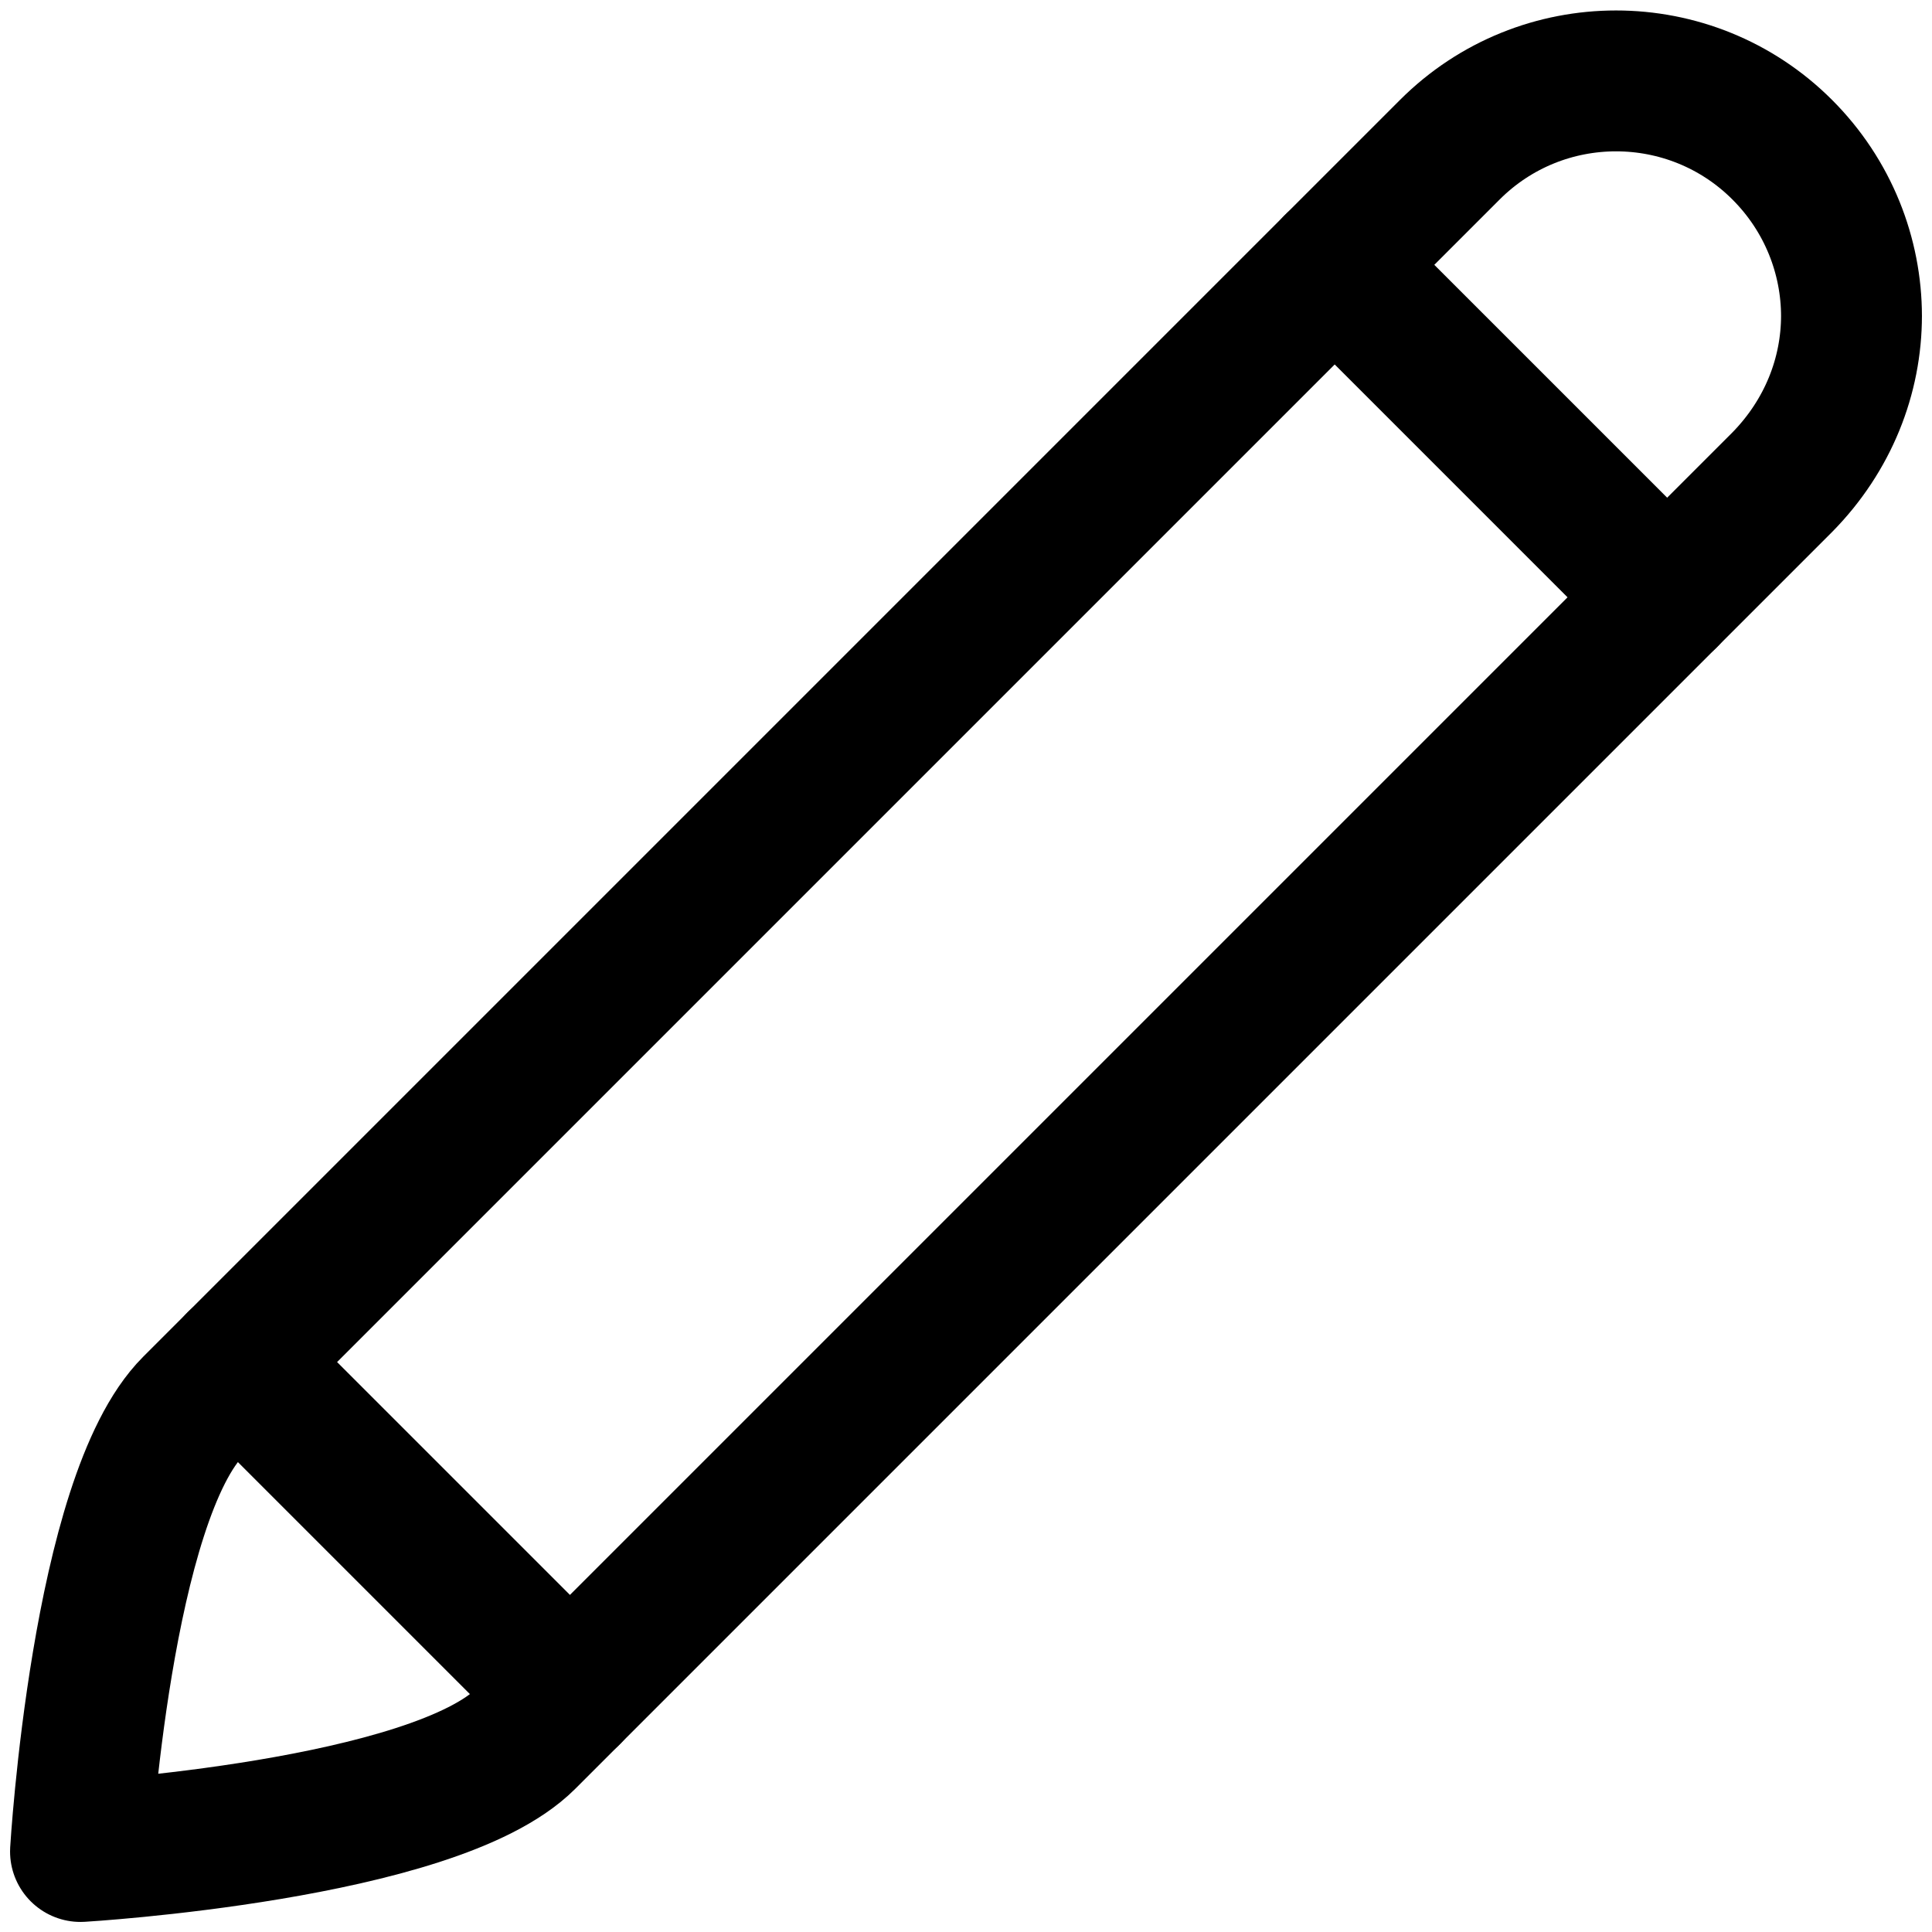
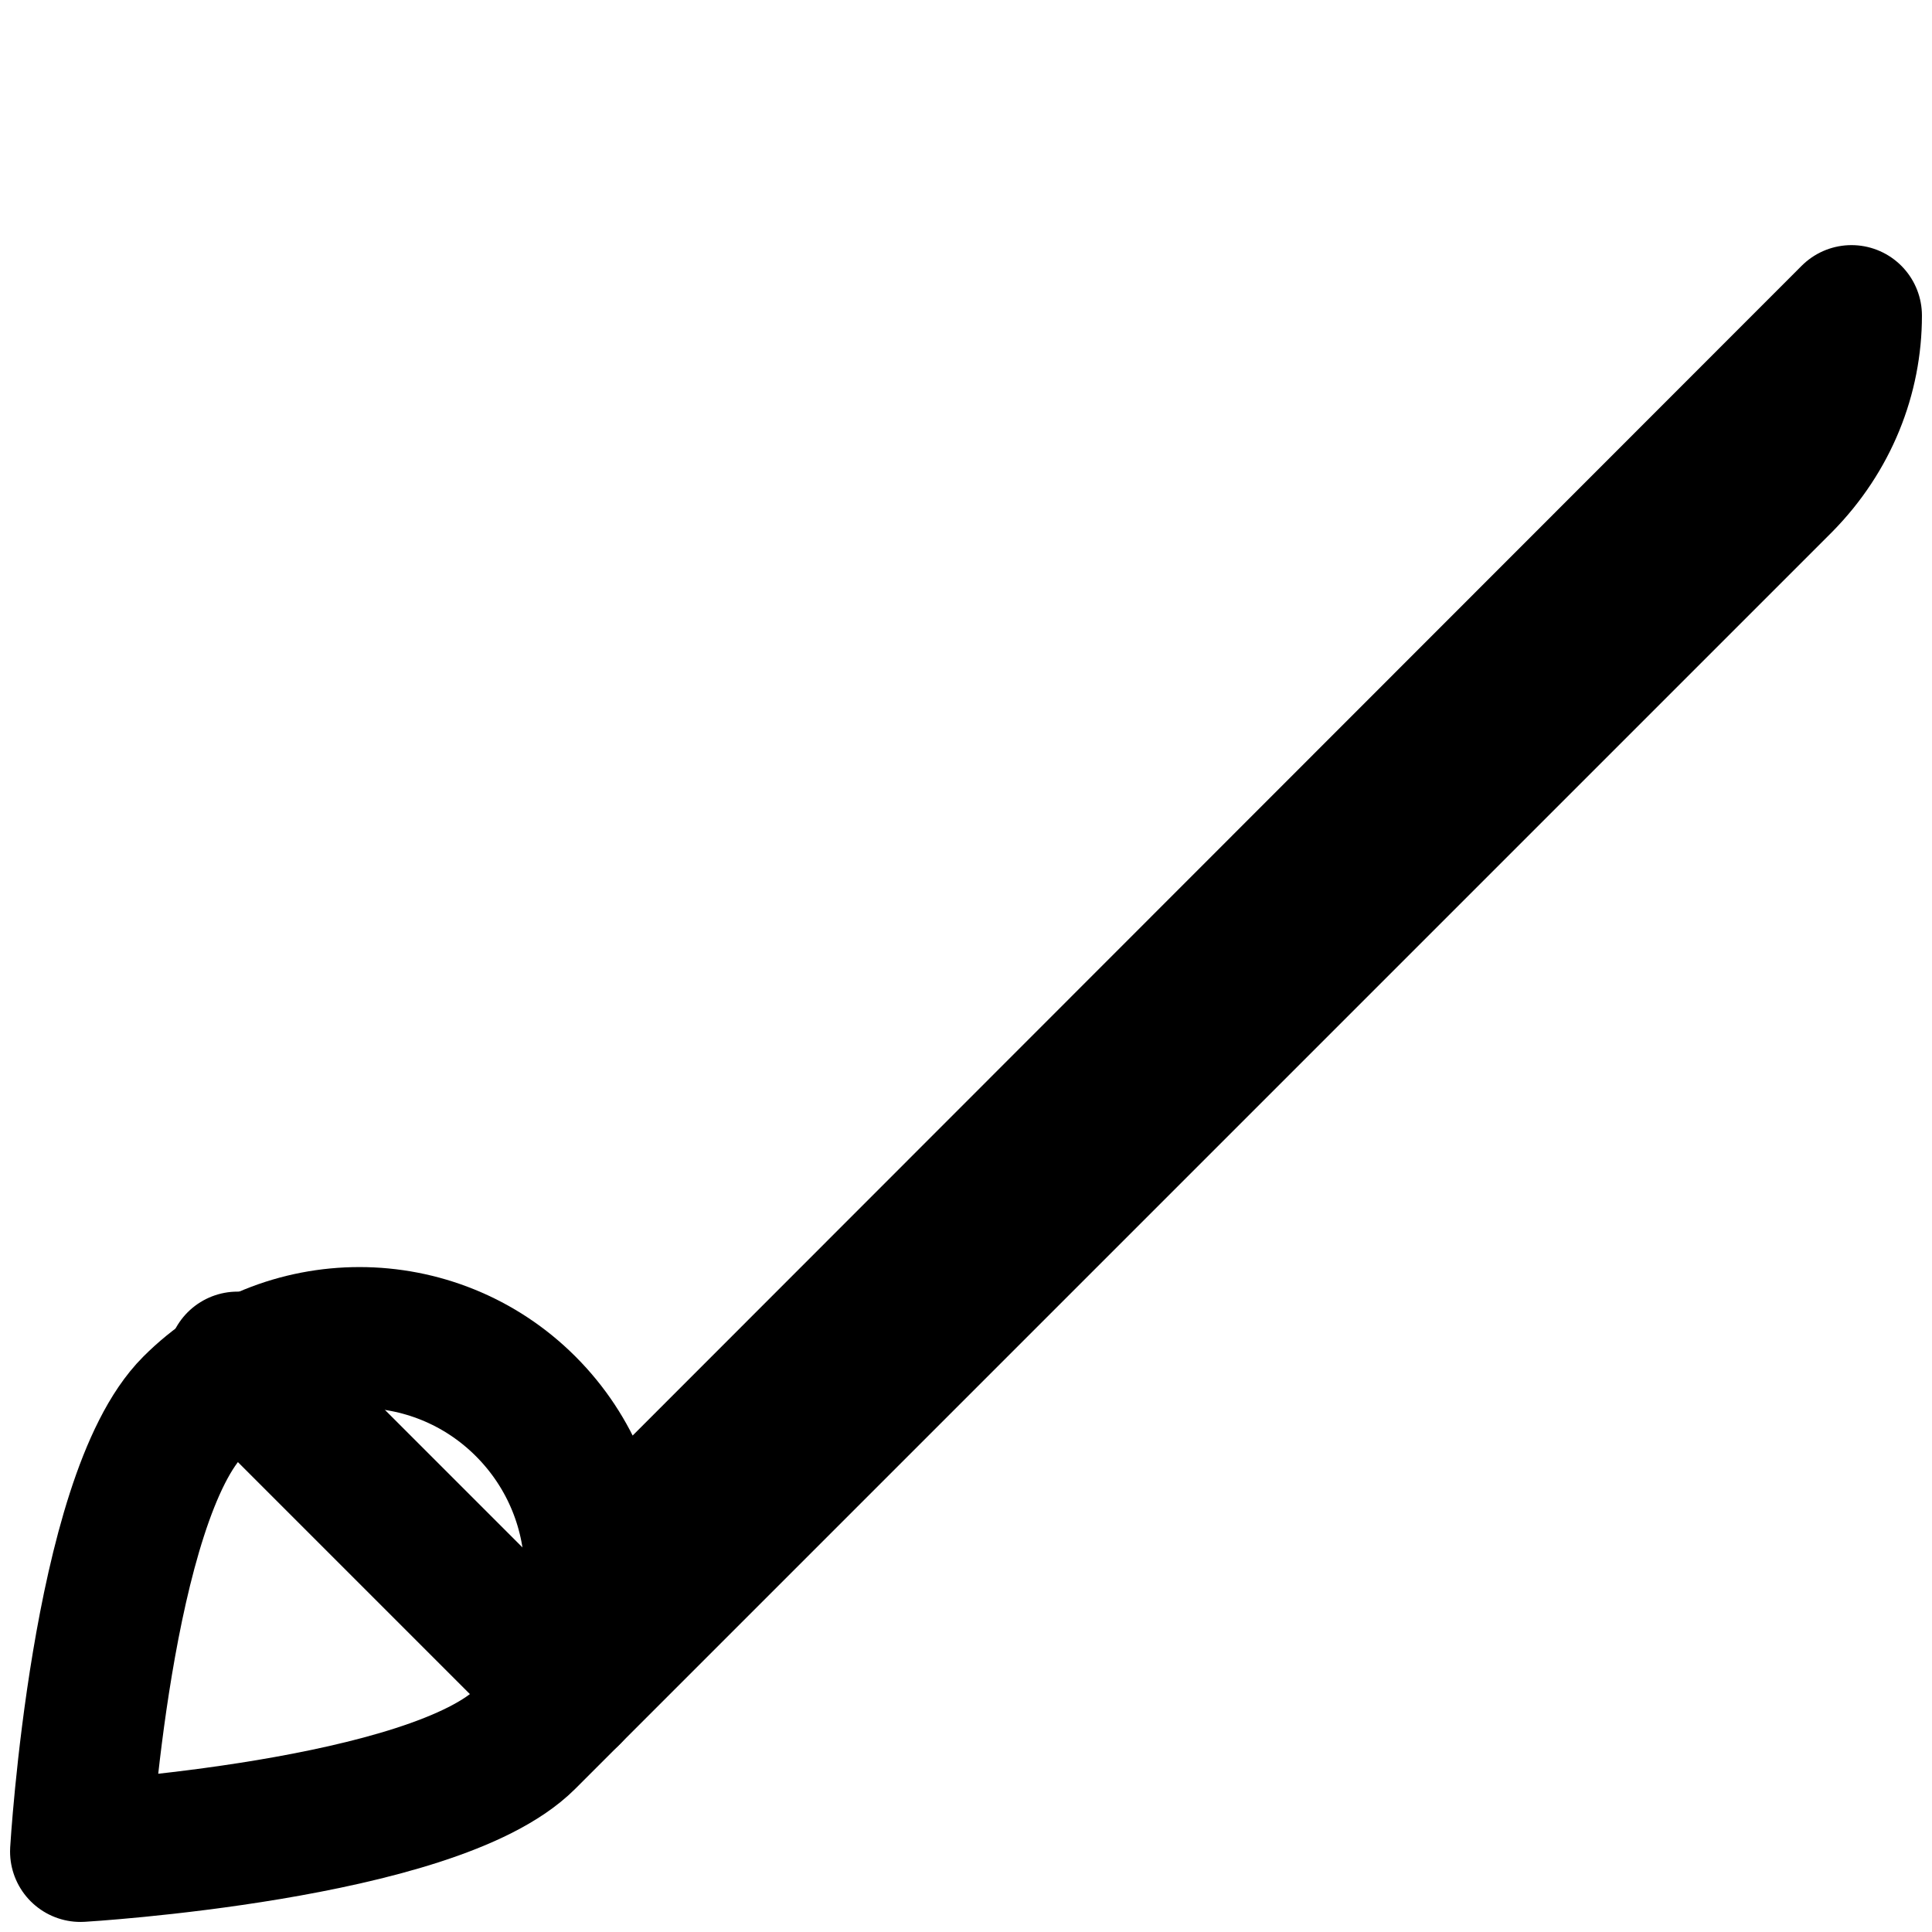
<svg xmlns="http://www.w3.org/2000/svg" id="Layer_1" viewBox="0 0 24 24">
  <defs>
    <style>.cls-1{fill:none;stroke:#000;stroke-linecap:round;stroke-linejoin:round;stroke-width:1.75px;}</style>
  </defs>
-   <path class="cls-1" d="M23,3.92c0,.75-.29,1.49-.86,2.07L6.53,21.6c-1.14,1.14-5.53,1.4-5.53,1.4,0,0,.26-4.39,1.4-5.53L18.01,1.86c1.14-1.14,2.99-1.14,4.13,0,.57,.57,.86,1.32,.86,2.07Z" />
-   <line class="cls-1" x1="16.58" y1="3.29" x2="20.71" y2="7.42" />
+   <path class="cls-1" d="M23,3.92c0,.75-.29,1.49-.86,2.07L6.53,21.6c-1.14,1.14-5.53,1.4-5.53,1.4,0,0,.26-4.39,1.4-5.53c1.14-1.14,2.99-1.14,4.13,0,.57,.57,.86,1.32,.86,2.07Z" />
  <line class="cls-1" x1="2.95" y1="16.92" x2="7.08" y2="21.05" />
</svg>